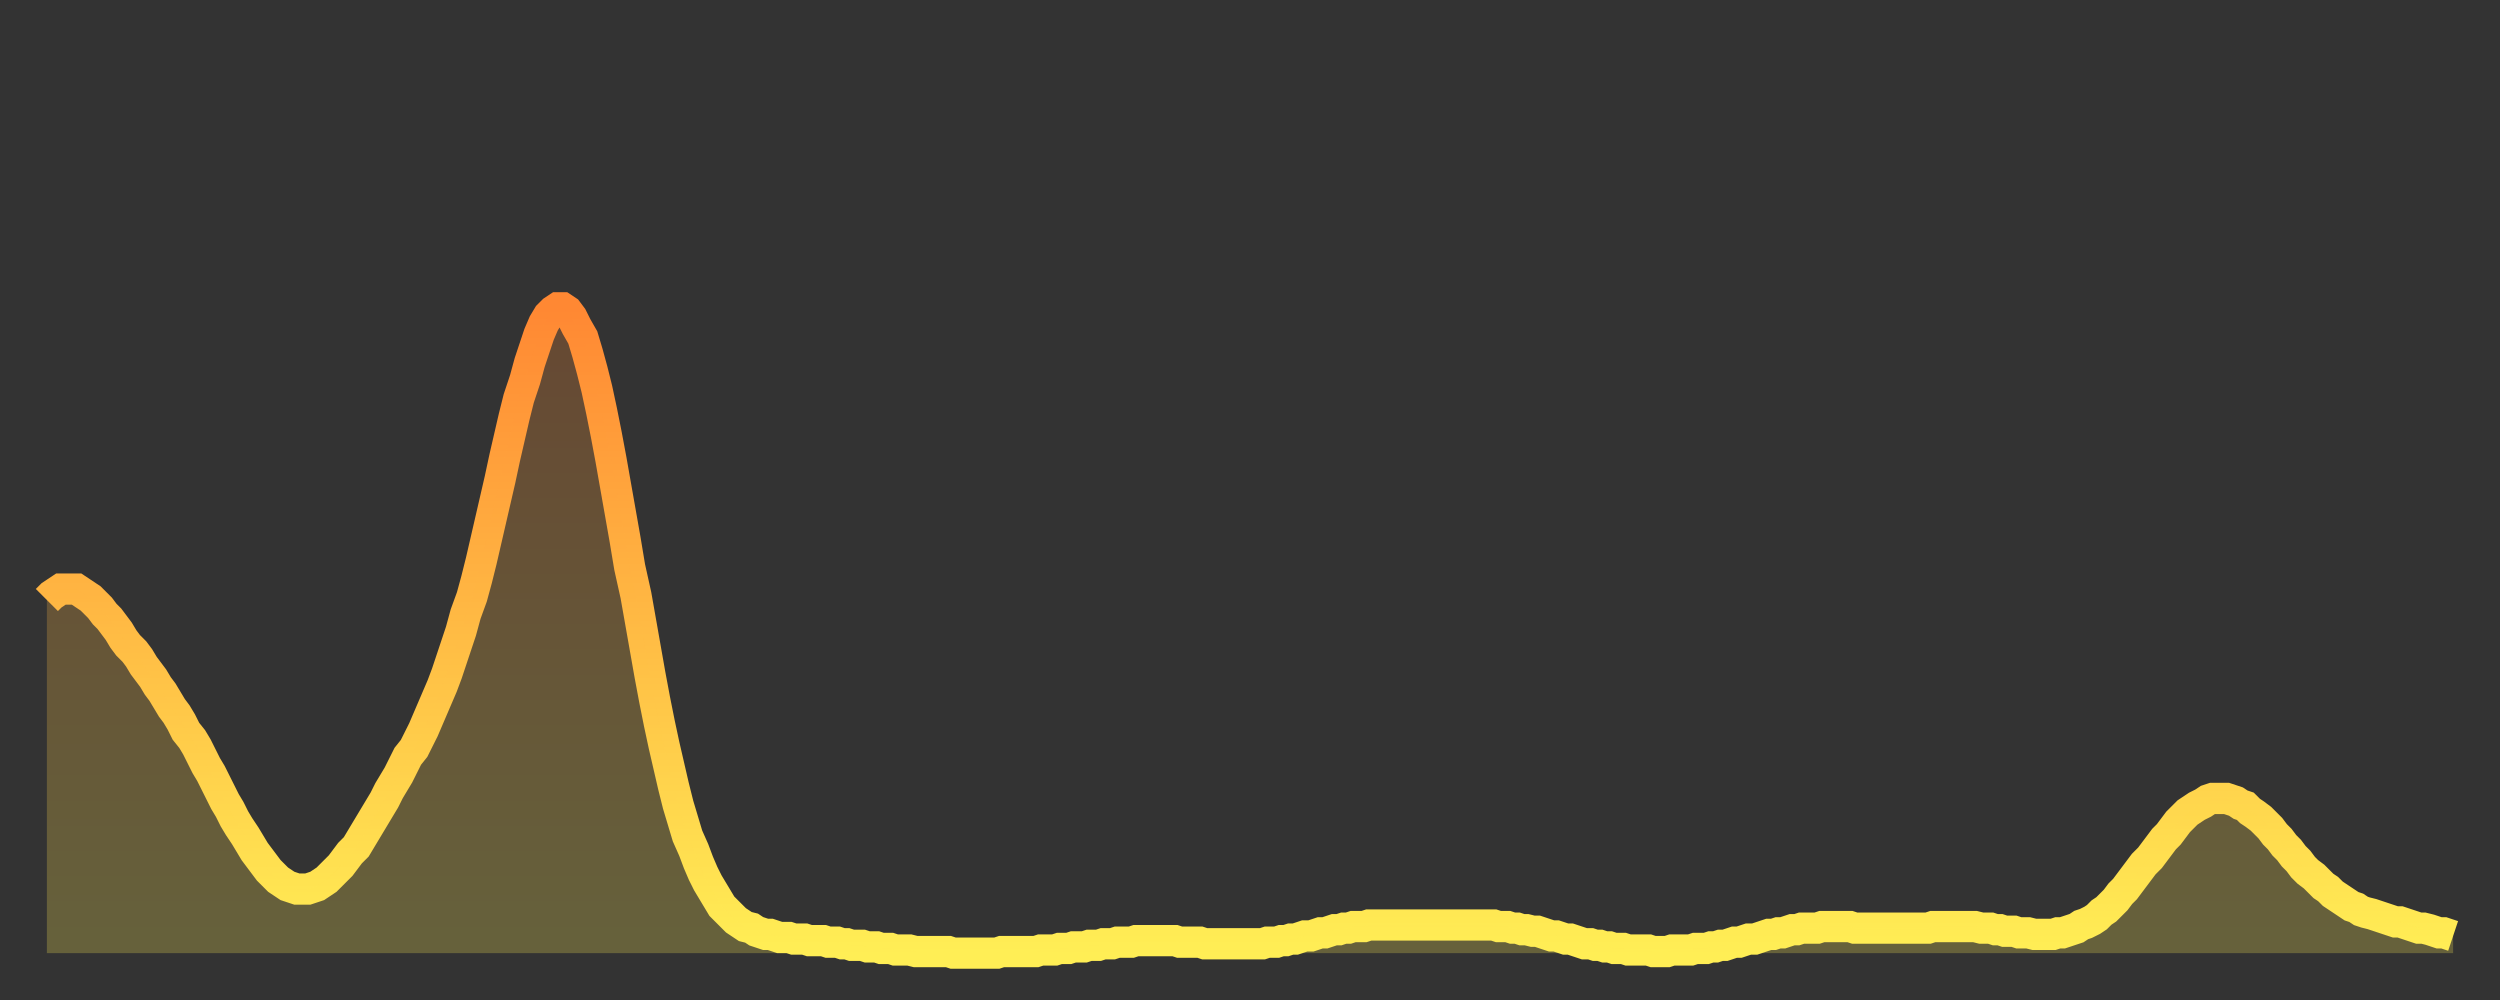
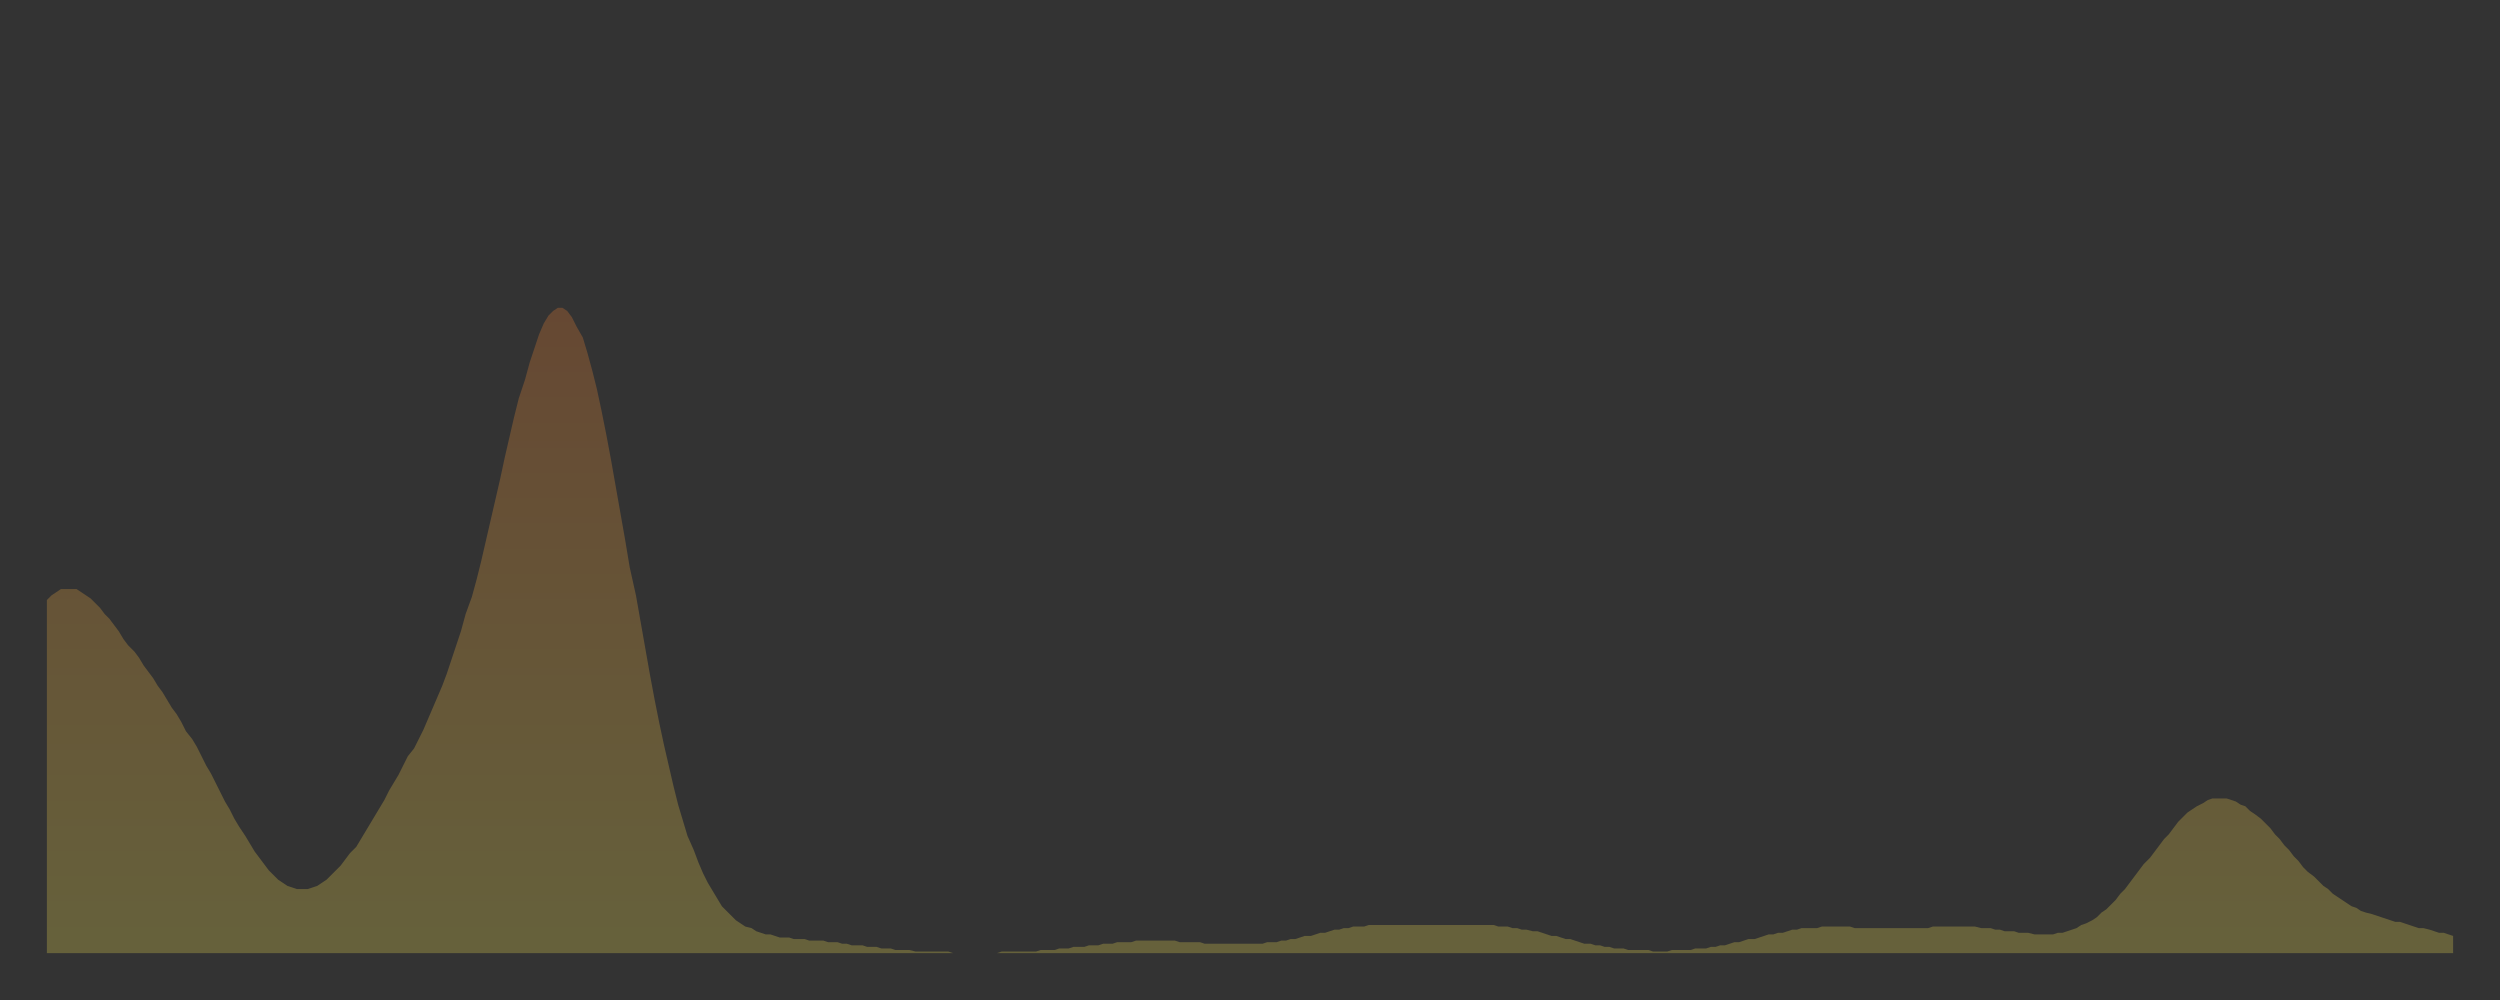
<svg xmlns="http://www.w3.org/2000/svg" baseProfile="full" height="64" version="1.1" width="160">
  <rect width="100%" height="100%" fill="#333333" stroke="none" />
  <defs>
    <linearGradient id="id2837902" x1="0" x2="0" y1="0" y2="1">
      <stop offset="0%" stop-color="#ff8833" />
      <stop offset="50%" stop-color="#ffbb44" />
      <stop offset="100%" stop-color="#ffee55" />
    </linearGradient>
  </defs>
  <g transform="translate(3,3)">
    <g>
-       <path d="M 0.0 35.4 0.3 35.1 0.6 34.9 0.9 34.7 1.2 34.7 1.5 34.7 1.9 34.7 2.2 34.9 2.5 35.1 2.8 35.3 3.1 35.6 3.4 35.9 3.7 36.3 4.0 36.6 4.3 37.0 4.6 37.4 4.9 37.9 5.2 38.3 5.6 38.7 5.9 39.1 6.2 39.6 6.5 40.0 6.8 40.4 7.1 40.9 7.4 41.3 7.7 41.8 8.0 42.3 8.3 42.7 8.6 43.2 8.9 43.8 9.3 44.3 9.6 44.8 9.9 45.4 10.2 46.0 10.5 46.5 10.8 47.1 11.1 47.7 11.4 48.3 11.7 48.8 12.0 49.4 12.3 49.9 12.7 50.5 13.0 51.0 13.3 51.5 13.6 51.9 13.9 52.3 14.2 52.7 14.5 53.0 14.8 53.3 15.1 53.5 15.4 53.7 15.7 53.8 16.0 53.9 16.4 53.9 16.7 53.9 17.0 53.8 17.3 53.7 17.6 53.5 17.9 53.3 18.2 53.0 18.5 52.7 18.8 52.4 19.1 52.0 19.4 51.6 19.8 51.2 20.1 50.7 20.4 50.2 20.7 49.7 21.0 49.2 21.3 48.7 21.6 48.2 21.9 47.6 22.2 47.1 22.5 46.6 22.8 46.0 23.1 45.4 23.5 44.9 23.8 44.3 24.1 43.7 24.4 43.0 24.7 42.3 25.0 41.6 25.3 40.9 25.6 40.1 25.9 39.2 26.2 38.3 26.5 37.4 26.8 36.3 27.2 35.2 27.5 34.1 27.8 32.9 28.1 31.6 28.4 30.3 28.7 29.0 29.0 27.7 29.3 26.3 29.6 25.0 29.9 23.7 30.2 22.5 30.6 21.3 30.9 20.2 31.2 19.3 31.5 18.4 31.8 17.7 32.1 17.2 32.4 16.9 32.7 16.7 33.0 16.7 33.3 16.9 33.6 17.3 33.9 17.9 34.3 18.6 34.6 19.6 34.9 20.7 35.2 21.9 35.5 23.3 35.8 24.8 36.1 26.4 36.4 28.1 36.7 29.8 37.0 31.5 37.3 33.3 37.7 35.1 38.0 36.8 38.3 38.5 38.6 40.2 38.9 41.8 39.2 43.3 39.5 44.7 39.8 46.0 40.1 47.3 40.4 48.5 40.7 49.5 41.0 50.5 41.4 51.4 41.7 52.2 42.0 52.9 42.3 53.5 42.6 54.0 42.9 54.5 43.2 55.0 43.5 55.3 43.8 55.6 44.1 55.9 44.4 56.1 44.7 56.3 45.1 56.4 45.4 56.6 45.7 56.7 46.0 56.8 46.3 56.8 46.6 56.9 46.9 57.0 47.2 57.0 47.5 57.0 47.8 57.1 48.1 57.1 48.5 57.1 48.8 57.2 49.1 57.2 49.4 57.2 49.7 57.2 50.0 57.3 50.3 57.3 50.6 57.3 50.9 57.4 51.2 57.4 51.5 57.5 51.8 57.5 52.2 57.5 52.5 57.6 52.8 57.6 53.1 57.6 53.4 57.7 53.7 57.7 54.0 57.7 54.3 57.8 54.6 57.8 54.9 57.8 55.2 57.8 55.6 57.9 55.9 57.9 56.2 57.9 56.5 57.9 56.8 57.9 57.1 57.9 57.4 57.9 57.7 57.9 58.0 58.0 58.3 58.0 58.6 58.0 58.9 58.0 59.3 58.0 59.6 58.0 59.9 58.0 60.2 58.0 60.5 58.0 60.8 58.0 61.1 57.9 61.4 57.9 61.7 57.9 62.0 57.9 62.3 57.9 62.6 57.9 63.0 57.9 63.3 57.9 63.6 57.8 63.9 57.8 64.2 57.8 64.5 57.8 64.8 57.7 65.1 57.7 65.4 57.7 65.7 57.6 66.0 57.6 66.4 57.6 66.7 57.5 67.0 57.5 67.3 57.5 67.6 57.4 67.9 57.4 68.2 57.4 68.5 57.3 68.8 57.3 69.1 57.3 69.4 57.3 69.7 57.2 70.1 57.2 70.4 57.2 70.7 57.2 71.0 57.2 71.3 57.2 71.6 57.2 71.9 57.2 72.2 57.2 72.5 57.3 72.8 57.3 73.1 57.3 73.5 57.3 73.8 57.3 74.1 57.4 74.4 57.4 74.7 57.4 75.0 57.4 75.3 57.4 75.6 57.4 75.9 57.4 76.2 57.4 76.5 57.4 76.8 57.4 77.2 57.4 77.5 57.4 77.8 57.4 78.1 57.3 78.4 57.3 78.7 57.3 79.0 57.2 79.3 57.2 79.6 57.1 79.9 57.1 80.2 57.0 80.5 56.9 80.9 56.9 81.2 56.8 81.5 56.7 81.8 56.7 82.1 56.6 82.4 56.5 82.7 56.5 83.0 56.4 83.3 56.4 83.6 56.3 83.9 56.3 84.3 56.3 84.6 56.2 84.9 56.2 85.2 56.2 85.5 56.2 85.8 56.2 86.1 56.2 86.4 56.2 86.7 56.2 87.0 56.2 87.3 56.2 87.6 56.2 88.0 56.2 88.3 56.2 88.6 56.2 88.9 56.2 89.2 56.2 89.5 56.2 89.8 56.2 90.1 56.2 90.4 56.2 90.7 56.2 91.0 56.2 91.4 56.2 91.7 56.2 92.0 56.2 92.3 56.2 92.6 56.2 92.9 56.3 93.2 56.3 93.5 56.3 93.8 56.4 94.1 56.4 94.4 56.5 94.7 56.5 95.1 56.6 95.4 56.6 95.7 56.7 96.0 56.8 96.3 56.9 96.6 56.9 96.9 57.0 97.2 57.1 97.5 57.1 97.8 57.2 98.1 57.3 98.4 57.4 98.8 57.4 99.1 57.5 99.4 57.5 99.7 57.6 100.0 57.6 100.3 57.7 100.6 57.7 100.9 57.7 101.2 57.8 101.5 57.8 101.8 57.8 102.2 57.8 102.5 57.8 102.8 57.9 103.1 57.9 103.4 57.9 103.7 57.9 104.0 57.8 104.3 57.8 104.6 57.8 104.9 57.8 105.2 57.8 105.5 57.7 105.9 57.7 106.2 57.7 106.5 57.6 106.8 57.6 107.1 57.5 107.4 57.5 107.7 57.4 108.0 57.3 108.3 57.3 108.6 57.2 108.9 57.1 109.3 57.1 109.6 57.0 109.9 56.9 110.2 56.8 110.5 56.8 110.8 56.7 111.1 56.7 111.4 56.6 111.7 56.5 112.0 56.5 112.3 56.4 112.6 56.4 113.0 56.4 113.3 56.4 113.6 56.3 113.9 56.3 114.2 56.3 114.5 56.3 114.8 56.3 115.1 56.3 115.4 56.3 115.7 56.4 116.0 56.4 116.3 56.4 116.7 56.4 117.0 56.4 117.3 56.4 117.6 56.4 117.9 56.4 118.2 56.4 118.5 56.4 118.8 56.4 119.1 56.4 119.4 56.4 119.7 56.4 120.1 56.4 120.4 56.4 120.7 56.3 121.0 56.3 121.3 56.3 121.6 56.3 121.9 56.3 122.2 56.3 122.5 56.3 122.8 56.3 123.1 56.3 123.4 56.3 123.8 56.4 124.1 56.4 124.4 56.4 124.7 56.5 125.0 56.5 125.3 56.6 125.6 56.6 125.9 56.6 126.2 56.7 126.5 56.7 126.8 56.7 127.2 56.8 127.5 56.8 127.8 56.8 128.1 56.8 128.4 56.8 128.7 56.7 129.0 56.7 129.3 56.6 129.6 56.5 129.9 56.4 130.2 56.2 130.5 56.1 130.9 55.9 131.2 55.7 131.5 55.4 131.8 55.2 132.1 54.9 132.4 54.6 132.7 54.2 133.0 53.9 133.3 53.5 133.6 53.1 133.9 52.7 134.2 52.3 134.6 51.9 134.9 51.5 135.2 51.1 135.5 50.7 135.8 50.4 136.1 50.0 136.4 49.6 136.7 49.3 137.0 49.0 137.3 48.8 137.6 48.6 138.0 48.4 138.3 48.2 138.6 48.1 138.9 48.1 139.2 48.1 139.5 48.1 139.8 48.2 140.1 48.3 140.4 48.5 140.7 48.6 141.0 48.9 141.3 49.1 141.7 49.4 142.0 49.7 142.3 50.0 142.6 50.4 142.9 50.7 143.2 51.1 143.5 51.4 143.8 51.8 144.1 52.1 144.4 52.5 144.7 52.8 145.1 53.1 145.4 53.4 145.7 53.7 146.0 53.9 146.3 54.2 146.6 54.4 146.9 54.6 147.2 54.8 147.5 55.0 147.8 55.1 148.1 55.3 148.4 55.4 148.8 55.5 149.1 55.6 149.4 55.7 149.7 55.8 150.0 55.9 150.3 56.0 150.6 56.0 150.9 56.1 151.2 56.2 151.5 56.3 151.8 56.4 152.1 56.4 152.5 56.5 152.8 56.6 153.1 56.7 153.4 56.7 153.7 56.8 154.0 56.9" fill="none" id="graph-curve" opacity="1" stroke="url(#id2837902)" stroke-width="2" />
      <path d="M 0 58 L 0.0 35.4 0.3 35.1 0.6 34.9 0.9 34.7 1.2 34.7 1.5 34.7 1.9 34.7 2.2 34.9 2.5 35.1 2.8 35.3 3.1 35.6 3.4 35.9 3.7 36.3 4.0 36.6 4.3 37.0 4.6 37.4 4.9 37.9 5.2 38.3 5.6 38.7 5.9 39.1 6.2 39.6 6.5 40.0 6.8 40.4 7.1 40.9 7.4 41.3 7.7 41.8 8.0 42.3 8.3 42.7 8.6 43.2 8.9 43.8 9.3 44.3 9.6 44.8 9.9 45.4 10.2 46.0 10.5 46.5 10.8 47.1 11.1 47.7 11.4 48.3 11.7 48.8 12.0 49.4 12.3 49.9 12.7 50.5 13.0 51.0 13.3 51.5 13.6 51.9 13.9 52.3 14.2 52.7 14.5 53.0 14.8 53.3 15.1 53.5 15.4 53.7 15.7 53.8 16.0 53.9 16.4 53.9 16.7 53.9 17.0 53.8 17.3 53.7 17.6 53.5 17.9 53.3 18.2 53.0 18.5 52.7 18.8 52.4 19.1 52.0 19.4 51.6 19.8 51.2 20.1 50.7 20.4 50.2 20.7 49.7 21.0 49.2 21.3 48.7 21.6 48.2 21.9 47.6 22.2 47.1 22.5 46.6 22.8 46.0 23.1 45.4 23.5 44.9 23.8 44.3 24.1 43.7 24.4 43.0 24.7 42.3 25.0 41.6 25.3 40.9 25.6 40.1 25.9 39.2 26.2 38.3 26.5 37.4 26.8 36.3 27.2 35.2 27.5 34.1 27.8 32.9 28.1 31.6 28.4 30.3 28.7 29.0 29.0 27.7 29.3 26.3 29.6 25.0 29.9 23.7 30.2 22.5 30.6 21.3 30.9 20.2 31.2 19.3 31.5 18.4 31.8 17.7 32.1 17.2 32.4 16.9 32.7 16.7 33.0 16.7 33.3 16.9 33.6 17.3 33.9 17.9 34.3 18.6 34.6 19.6 34.9 20.7 35.2 21.9 35.5 23.3 35.8 24.8 36.1 26.4 36.4 28.1 36.7 29.8 37.0 31.5 37.3 33.3 37.7 35.1 38.0 36.8 38.3 38.5 38.6 40.2 38.9 41.8 39.2 43.3 39.5 44.7 39.8 46.0 40.1 47.3 40.4 48.5 40.7 49.5 41.0 50.5 41.4 51.4 41.7 52.2 42.0 52.9 42.3 53.5 42.6 54.0 42.9 54.5 43.2 55.0 43.5 55.3 43.8 55.6 44.1 55.9 44.4 56.1 44.7 56.3 45.1 56.4 45.4 56.6 45.7 56.7 46.0 56.8 46.3 56.8 46.6 56.9 46.9 57.0 47.2 57.0 47.5 57.0 47.8 57.1 48.1 57.1 48.5 57.1 48.8 57.2 49.1 57.2 49.4 57.2 49.7 57.2 50.0 57.3 50.3 57.3 50.6 57.3 50.9 57.4 51.2 57.4 51.5 57.5 51.8 57.5 52.2 57.5 52.5 57.6 52.8 57.6 53.1 57.6 53.4 57.7 53.7 57.7 54.0 57.7 54.3 57.8 54.6 57.8 54.9 57.8 55.2 57.8 55.6 57.9 55.9 57.9 56.2 57.9 56.5 57.9 56.8 57.9 57.1 57.9 57.4 57.9 57.7 57.9 58.0 58.0 58.3 58.0 58.6 58.0 58.9 58.0 59.3 58.0 59.6 58.0 59.9 58.0 60.2 58.0 60.5 58.0 60.8 58.0 61.1 57.9 61.4 57.9 61.7 57.9 62.0 57.9 62.3 57.9 62.6 57.9 63.0 57.9 63.3 57.9 63.6 57.8 63.9 57.8 64.2 57.8 64.5 57.8 64.8 57.7 65.1 57.7 65.4 57.7 65.7 57.6 66.0 57.6 66.4 57.6 66.7 57.5 67.0 57.5 67.3 57.5 67.6 57.4 67.9 57.4 68.2 57.4 68.5 57.3 68.8 57.3 69.1 57.3 69.4 57.3 69.7 57.2 70.1 57.2 70.4 57.2 70.7 57.2 71.0 57.2 71.3 57.2 71.6 57.2 71.9 57.2 72.2 57.2 72.5 57.3 72.8 57.3 73.1 57.3 73.5 57.3 73.8 57.3 74.1 57.4 74.4 57.4 74.7 57.4 75.0 57.4 75.3 57.4 75.6 57.4 75.9 57.4 76.2 57.4 76.5 57.4 76.8 57.4 77.2 57.4 77.5 57.4 77.8 57.4 78.1 57.3 78.4 57.3 78.7 57.3 79.0 57.2 79.3 57.2 79.6 57.1 79.9 57.1 80.2 57.0 80.5 56.9 80.9 56.9 81.2 56.8 81.5 56.7 81.8 56.7 82.1 56.6 82.4 56.5 82.7 56.5 83.0 56.4 83.3 56.4 83.6 56.3 83.9 56.3 84.3 56.3 84.6 56.2 84.9 56.2 85.2 56.2 85.5 56.2 85.8 56.2 86.1 56.2 86.4 56.2 86.7 56.2 87.0 56.2 87.3 56.2 87.6 56.2 88.0 56.2 88.3 56.2 88.6 56.2 88.9 56.2 89.2 56.2 89.5 56.2 89.8 56.2 90.1 56.2 90.4 56.2 90.7 56.2 91.0 56.2 91.4 56.2 91.7 56.2 92.0 56.2 92.3 56.2 92.6 56.2 92.9 56.3 93.2 56.3 93.5 56.3 93.8 56.4 94.1 56.4 94.4 56.5 94.7 56.5 95.1 56.6 95.4 56.6 95.7 56.7 96.0 56.8 96.3 56.9 96.6 56.9 96.9 57.0 97.2 57.1 97.5 57.1 97.8 57.2 98.1 57.3 98.4 57.4 98.8 57.4 99.1 57.5 99.4 57.5 99.7 57.6 100.0 57.6 100.3 57.7 100.6 57.7 100.9 57.7 101.2 57.8 101.5 57.8 101.8 57.8 102.2 57.8 102.5 57.8 102.8 57.9 103.1 57.9 103.4 57.9 103.7 57.9 104.0 57.8 104.3 57.8 104.6 57.8 104.9 57.8 105.2 57.8 105.5 57.7 105.9 57.7 106.2 57.7 106.5 57.6 106.8 57.6 107.1 57.5 107.4 57.5 107.7 57.4 108.0 57.3 108.3 57.3 108.6 57.2 108.9 57.1 109.3 57.1 109.6 57.0 109.9 56.9 110.2 56.8 110.5 56.8 110.8 56.7 111.1 56.7 111.4 56.6 111.7 56.5 112.0 56.5 112.3 56.4 112.6 56.4 113.0 56.4 113.3 56.4 113.6 56.3 113.9 56.3 114.2 56.3 114.5 56.3 114.8 56.3 115.1 56.3 115.4 56.3 115.7 56.4 116.0 56.4 116.3 56.4 116.7 56.4 117.0 56.4 117.3 56.4 117.6 56.4 117.9 56.4 118.2 56.4 118.5 56.4 118.8 56.4 119.1 56.4 119.4 56.4 119.7 56.4 120.1 56.4 120.4 56.4 120.7 56.3 121.0 56.3 121.3 56.3 121.6 56.3 121.9 56.3 122.2 56.3 122.5 56.3 122.8 56.3 123.1 56.3 123.4 56.3 123.8 56.4 124.1 56.4 124.4 56.4 124.7 56.5 125.0 56.5 125.3 56.6 125.6 56.6 125.9 56.6 126.2 56.7 126.5 56.7 126.8 56.7 127.2 56.8 127.5 56.8 127.8 56.8 128.1 56.8 128.4 56.8 128.7 56.7 129.0 56.7 129.3 56.6 129.6 56.5 129.9 56.4 130.2 56.2 130.5 56.1 130.9 55.9 131.2 55.7 131.5 55.4 131.8 55.2 132.1 54.9 132.4 54.6 132.7 54.2 133.0 53.9 133.3 53.5 133.6 53.1 133.9 52.7 134.2 52.3 134.6 51.9 134.9 51.5 135.2 51.1 135.5 50.7 135.8 50.4 136.1 50.0 136.4 49.6 136.7 49.3 137.0 49.0 137.3 48.8 137.6 48.6 138.0 48.4 138.3 48.2 138.6 48.1 138.9 48.1 139.2 48.1 139.5 48.1 139.8 48.2 140.1 48.3 140.4 48.5 140.7 48.6 141.0 48.9 141.3 49.1 141.7 49.4 142.0 49.7 142.3 50.0 142.6 50.4 142.9 50.7 143.2 51.1 143.5 51.4 143.8 51.8 144.1 52.1 144.4 52.5 144.7 52.8 145.1 53.1 145.4 53.4 145.7 53.7 146.0 53.9 146.3 54.2 146.6 54.4 146.9 54.6 147.2 54.8 147.5 55.0 147.8 55.1 148.1 55.3 148.4 55.4 148.8 55.5 149.1 55.6 149.4 55.7 149.7 55.8 150.0 55.9 150.3 56.0 150.6 56.0 150.9 56.1 151.2 56.2 151.5 56.3 151.8 56.4 152.1 56.4 152.5 56.5 152.8 56.6 153.1 56.7 153.4 56.7 153.7 56.8 154.0 56.9 154 58" fill="url(#id2837902)" fill-opacity=".25" id="graph-shadow" />
    </g>
  </g>
</svg>